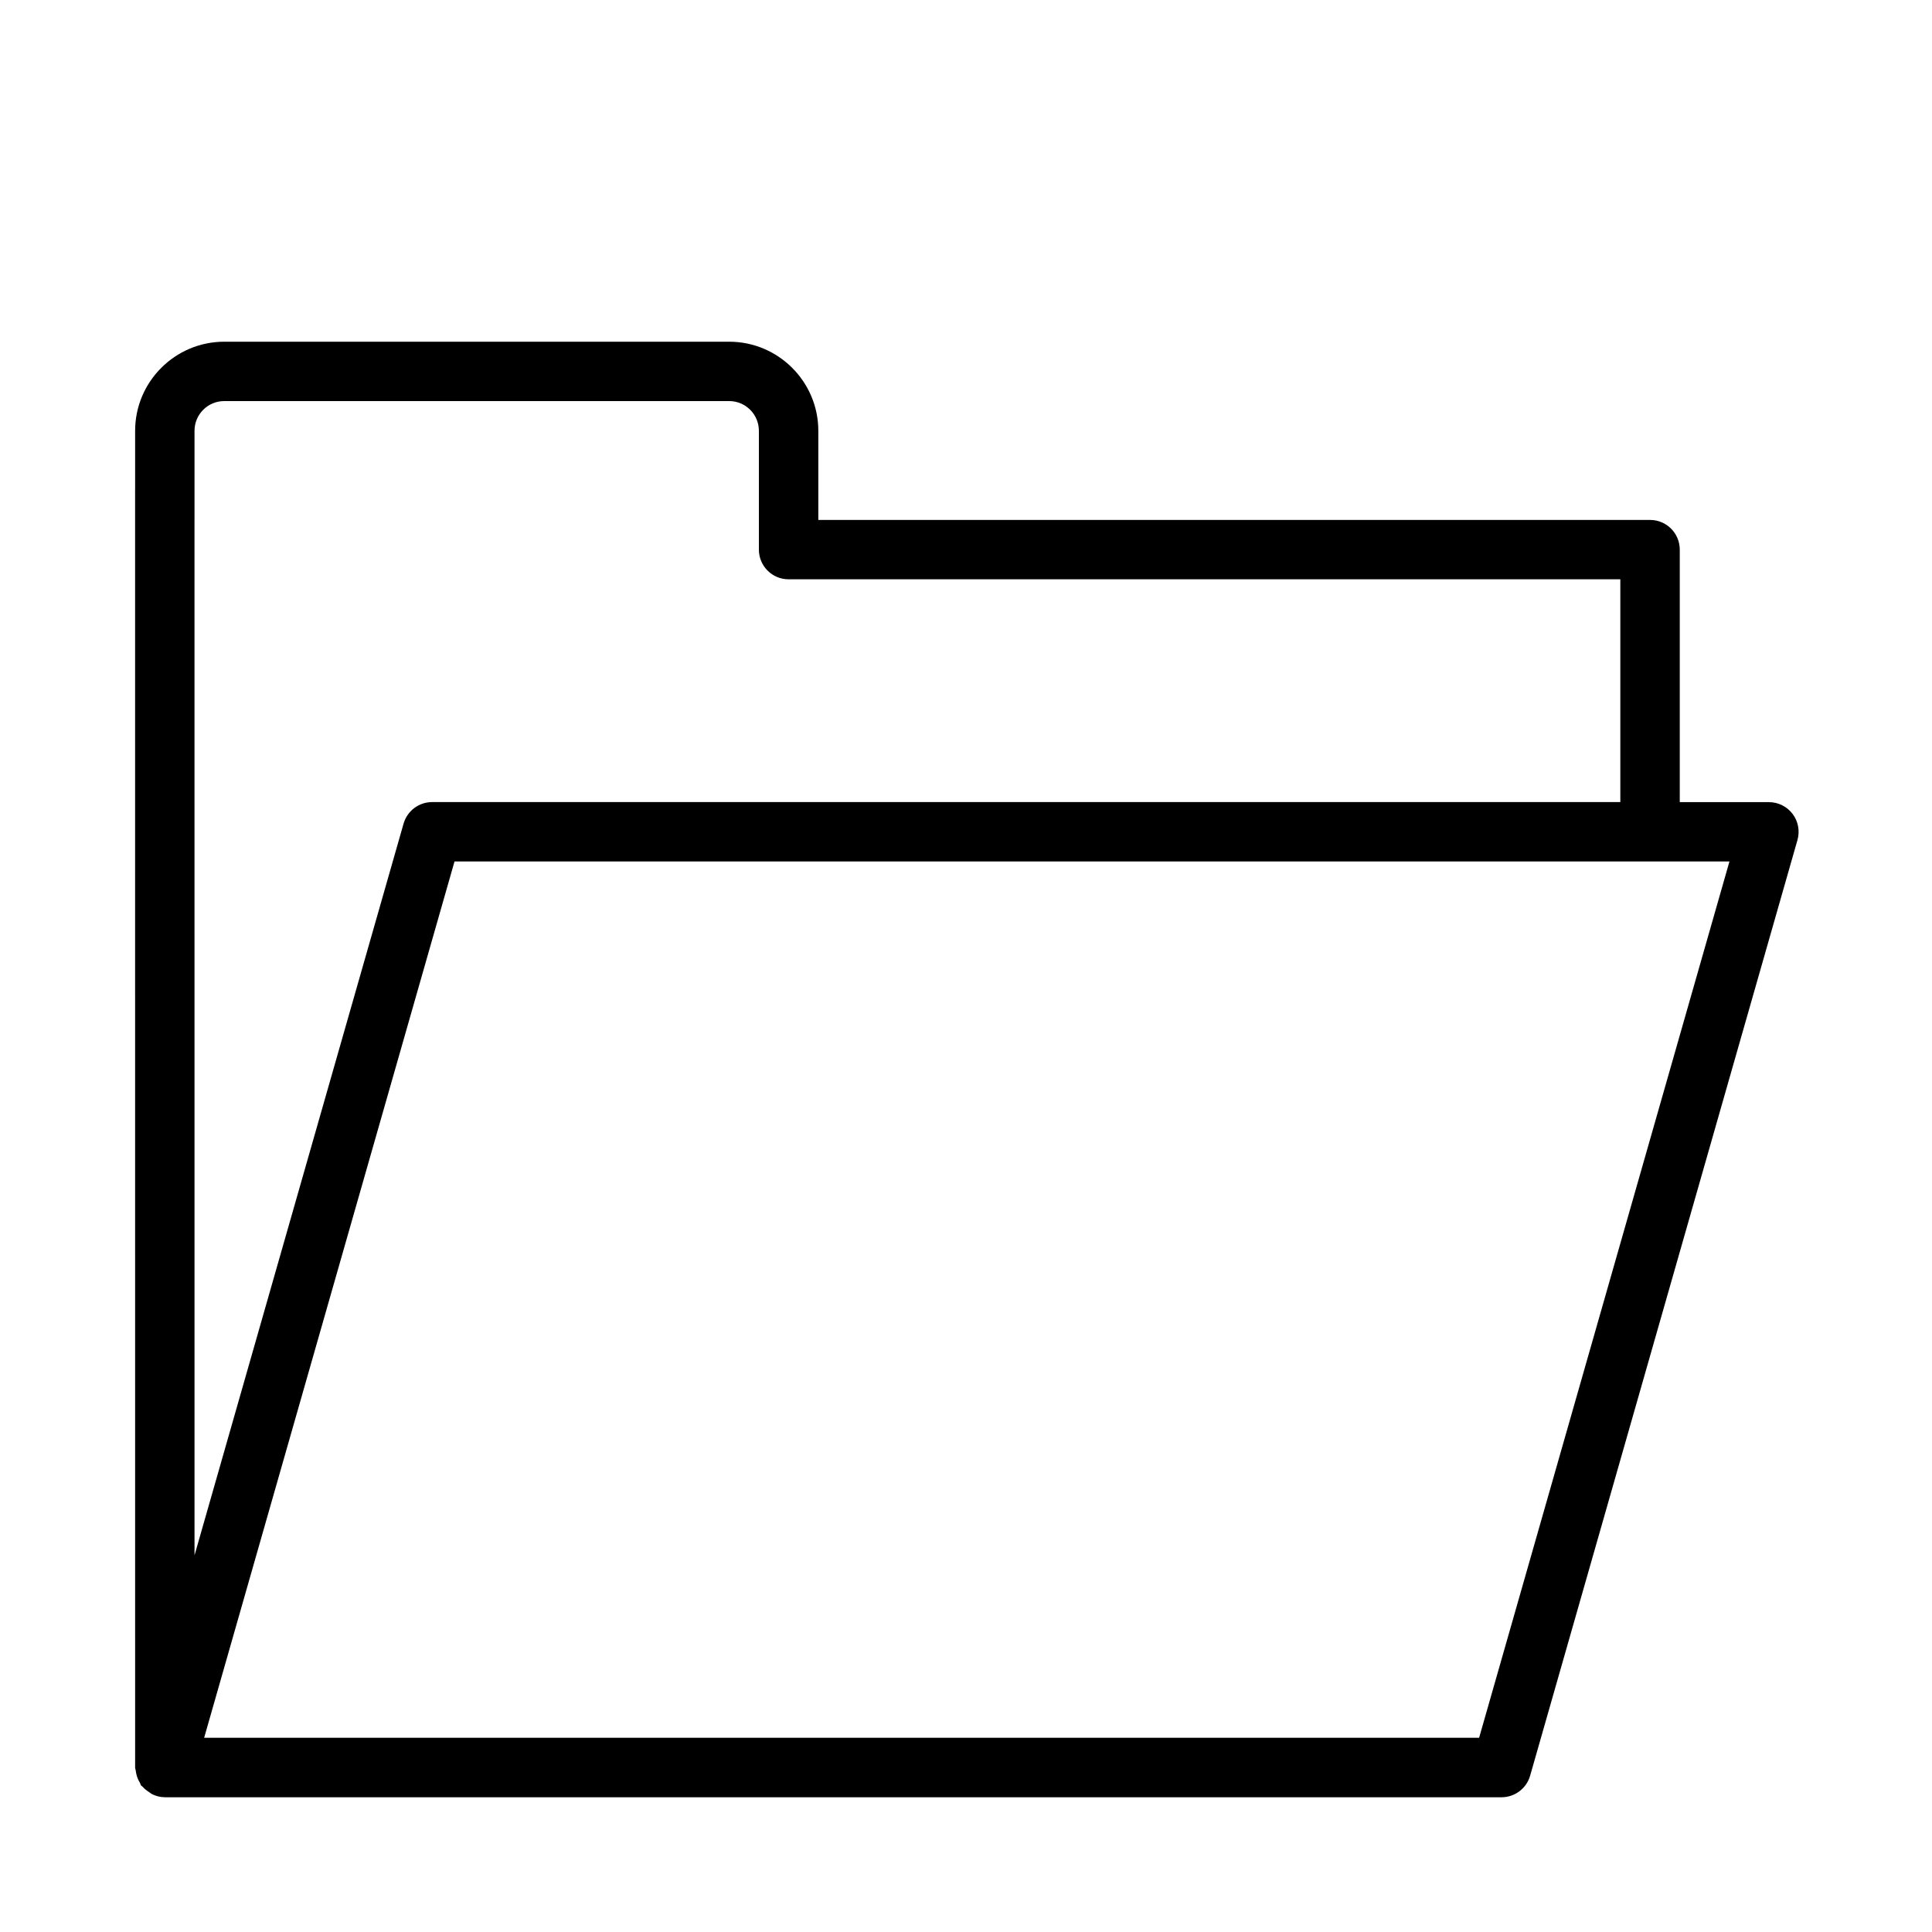
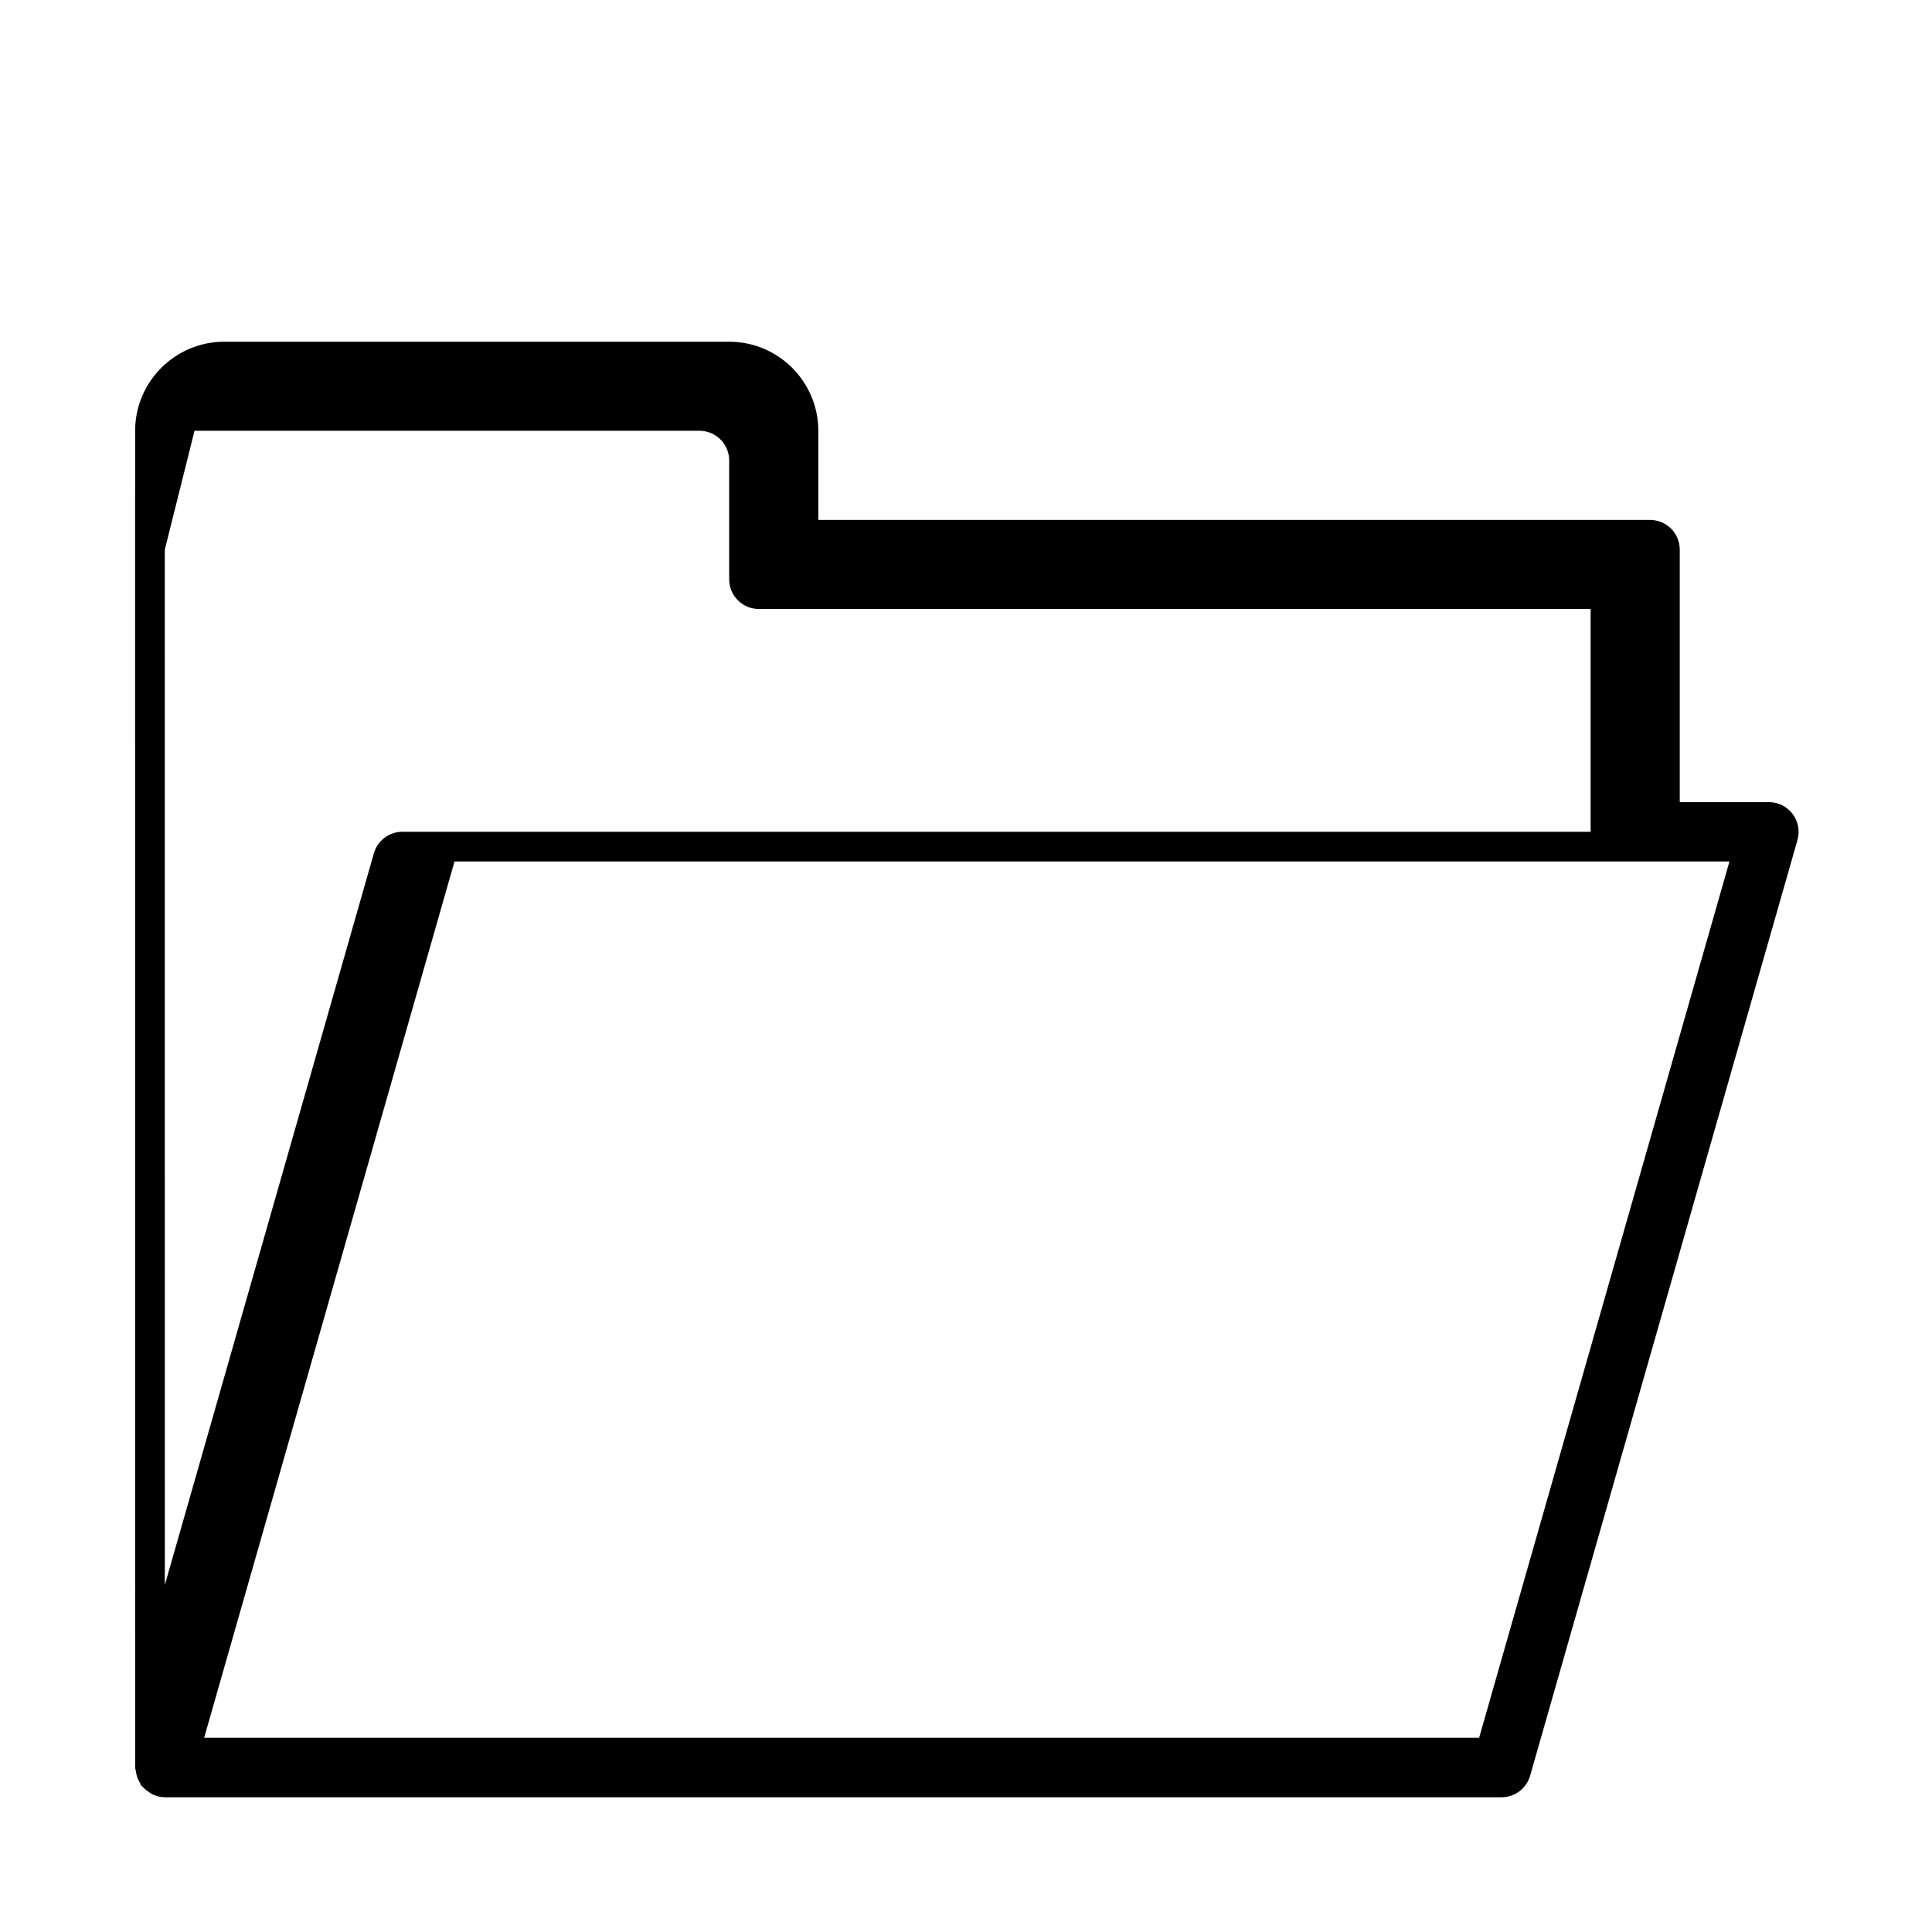
<svg xmlns="http://www.w3.org/2000/svg" fill="#000000" width="800px" height="800px" version="1.1" viewBox="144 144 512 512">
-   <path d="m619.06 359.7c-1.488-1.969-3.816-3.125-6.289-3.125h-23.617v-66.914c0-4.352-3.519-7.871-7.871-7.871h-220.42v-23.617c0-13.02-10.598-23.617-23.617-23.617h-133.82c-13.02 0-23.617 10.598-23.617 23.617v15.703c0 0.016-0.008 0.023-0.008 0.039l0.008 338.5c0 0.277 0.133 0.504 0.156 0.77 0.047 0.48 0.148 0.914 0.277 1.379 0.188 0.668 0.465 1.273 0.82 1.859 0.141 0.227 0.156 0.512 0.324 0.738 0.109 0.141 0.277 0.188 0.395 0.324 0.504 0.59 1.109 1.047 1.762 1.465 0.293 0.18 0.527 0.426 0.844 0.566 0.992 0.465 2.078 0.762 3.242 0.77 0.016 0 0.031 0.008 0.047 0.008h354.25c3.512 0 6.606-2.332 7.574-5.715l70.848-247.97c0.672-2.383 0.203-4.934-1.285-6.906zm-423.51-101.54c0-4.344 3.527-7.871 7.871-7.871h133.82c4.344 0 7.871 3.527 7.871 7.871v31.488c0 4.352 3.519 7.871 7.871 7.871h220.42v59.039h-314.88c-3.512 0-6.606 2.332-7.574 5.715l-55.398 193.9-0.008-274.36c0-0.016 0.008-0.023 0.008-0.039zm340.43 346.37h-337.88l66.352-232.23h337.87z" />
+   <path d="m619.06 359.7c-1.488-1.969-3.816-3.125-6.289-3.125h-23.617v-66.914c0-4.352-3.519-7.871-7.871-7.871h-220.42v-23.617c0-13.02-10.598-23.617-23.617-23.617h-133.82c-13.02 0-23.617 10.598-23.617 23.617v15.703c0 0.016-0.008 0.023-0.008 0.039l0.008 338.5c0 0.277 0.133 0.504 0.156 0.77 0.047 0.48 0.148 0.914 0.277 1.379 0.188 0.668 0.465 1.273 0.82 1.859 0.141 0.227 0.156 0.512 0.324 0.738 0.109 0.141 0.277 0.188 0.395 0.324 0.504 0.59 1.109 1.047 1.762 1.465 0.293 0.18 0.527 0.426 0.844 0.566 0.992 0.465 2.078 0.762 3.242 0.77 0.016 0 0.031 0.008 0.047 0.008h354.25c3.512 0 6.606-2.332 7.574-5.715l70.848-247.97c0.672-2.383 0.203-4.934-1.285-6.906zm-423.51-101.54h133.82c4.344 0 7.871 3.527 7.871 7.871v31.488c0 4.352 3.519 7.871 7.871 7.871h220.42v59.039h-314.88c-3.512 0-6.606 2.332-7.574 5.715l-55.398 193.9-0.008-274.36c0-0.016 0.008-0.023 0.008-0.039zm340.43 346.37h-337.88l66.352-232.23h337.87z" />
</svg>